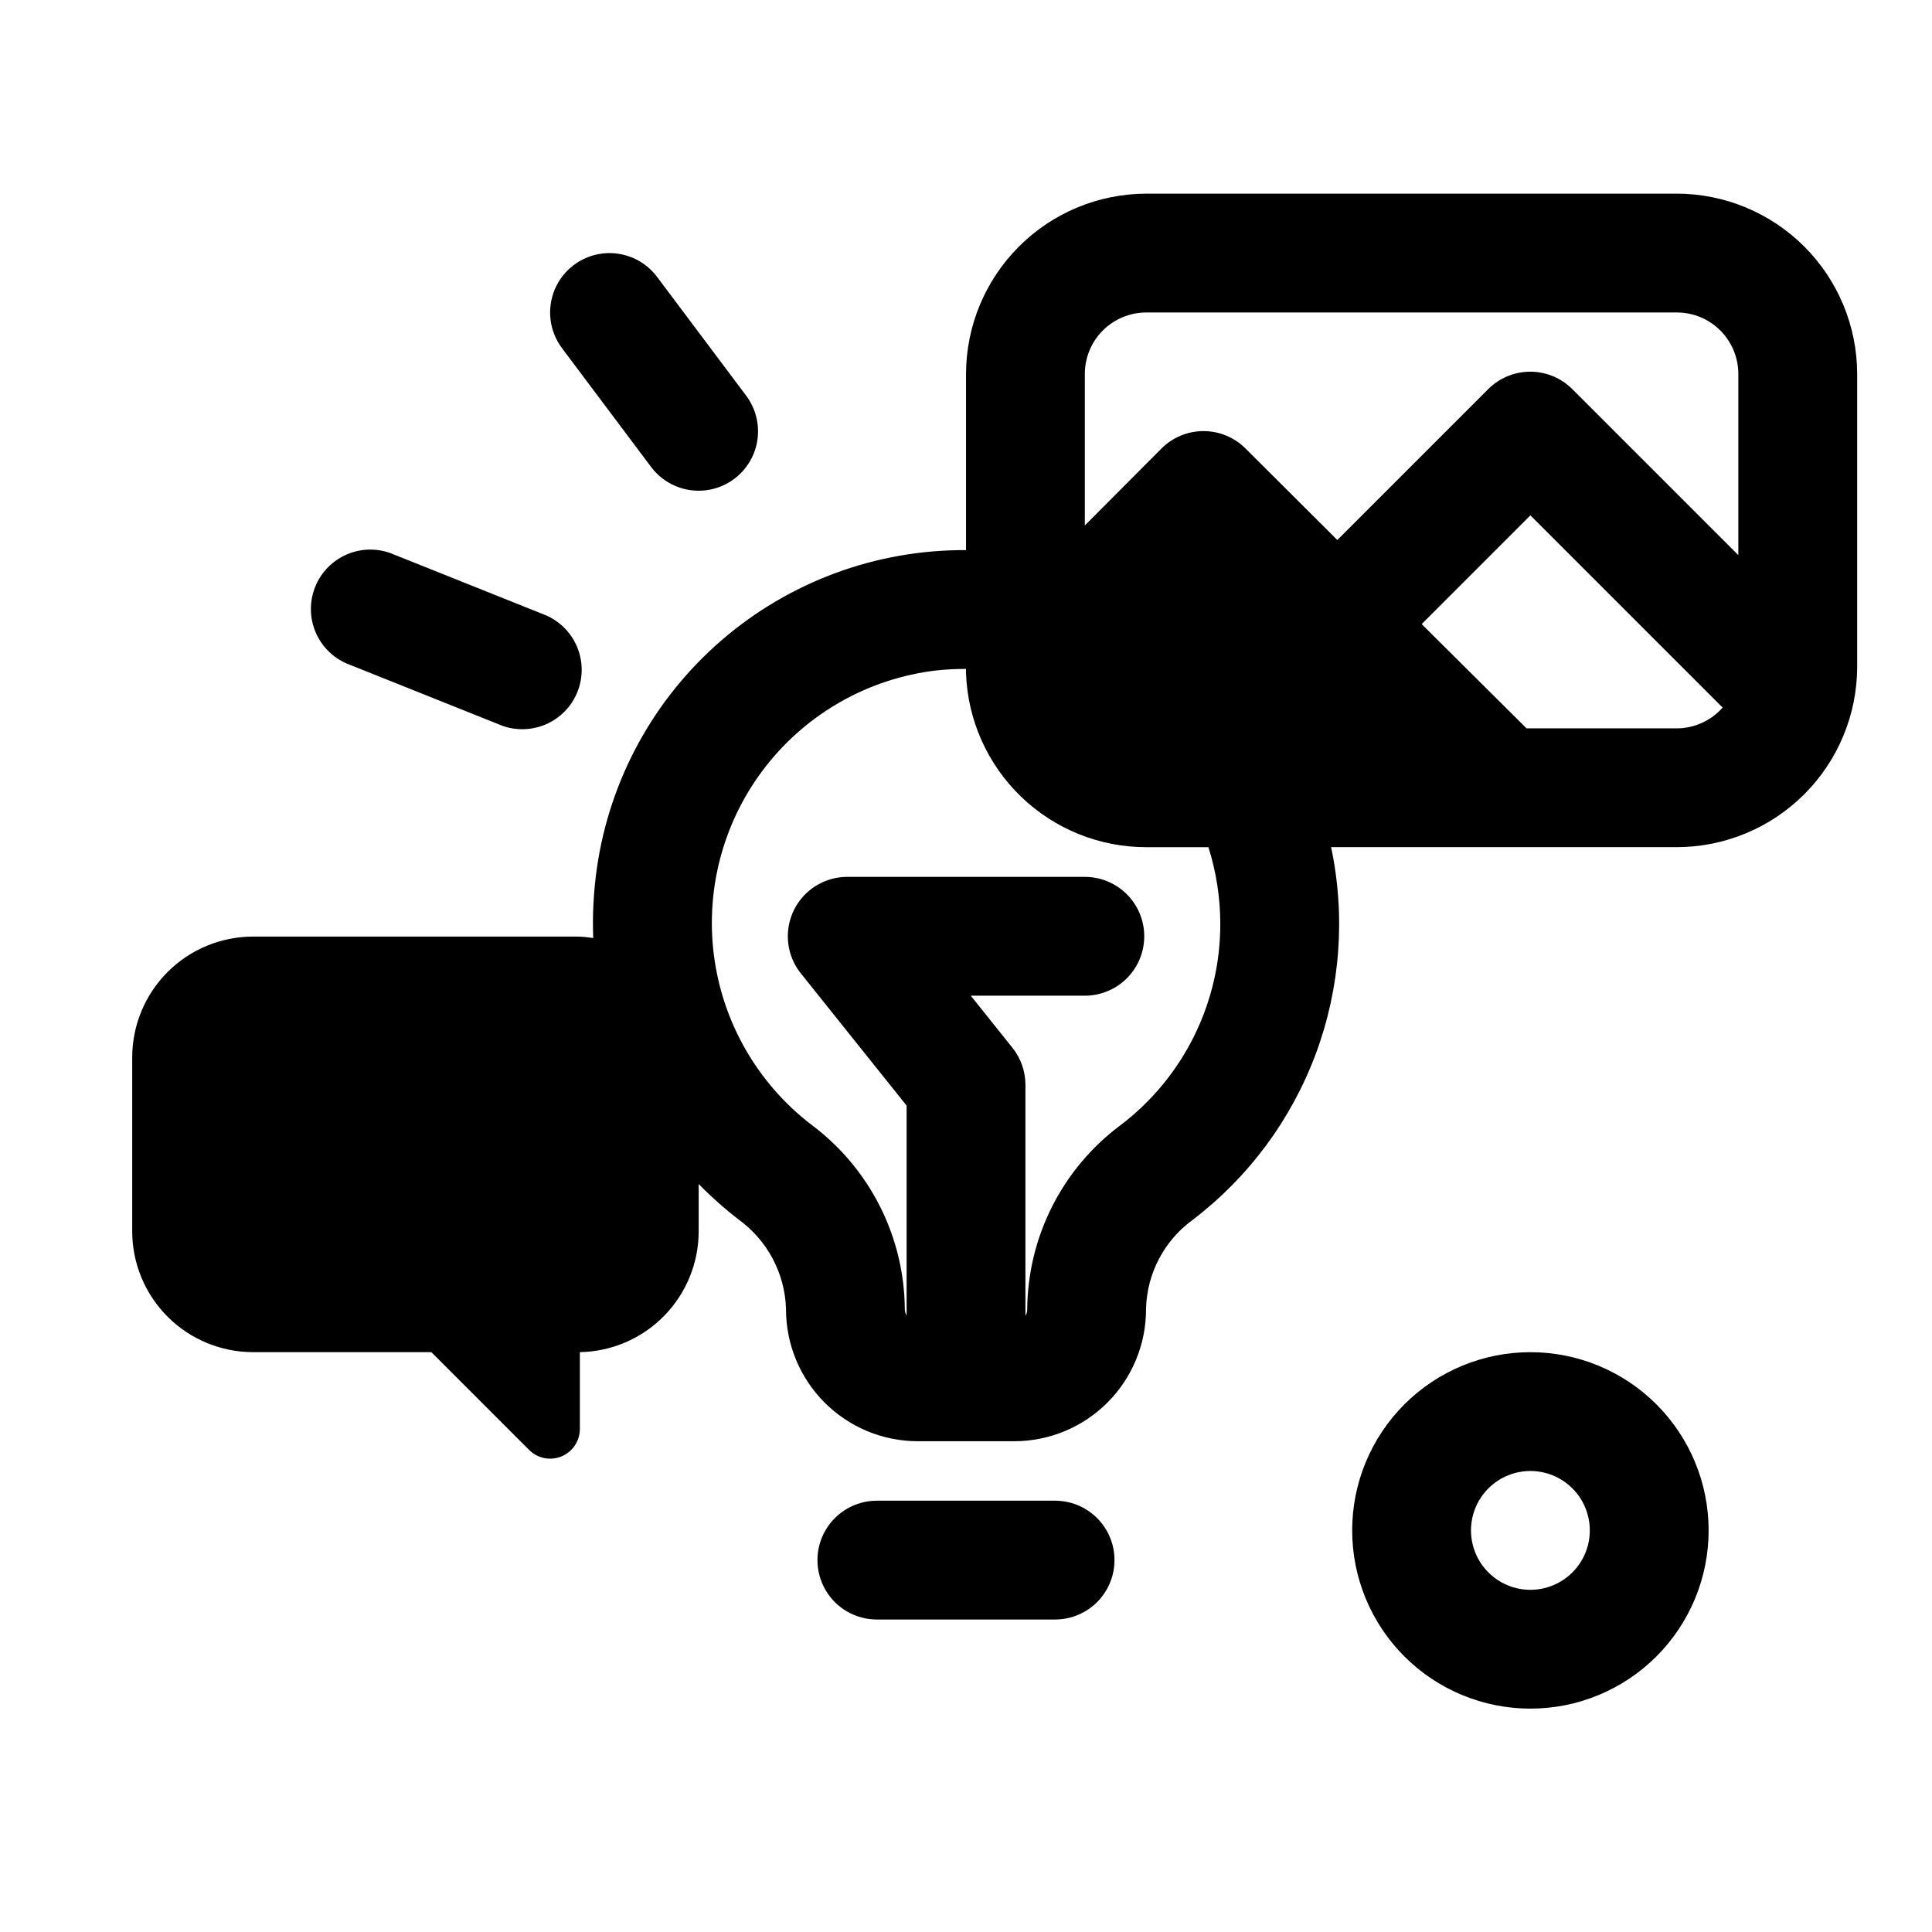
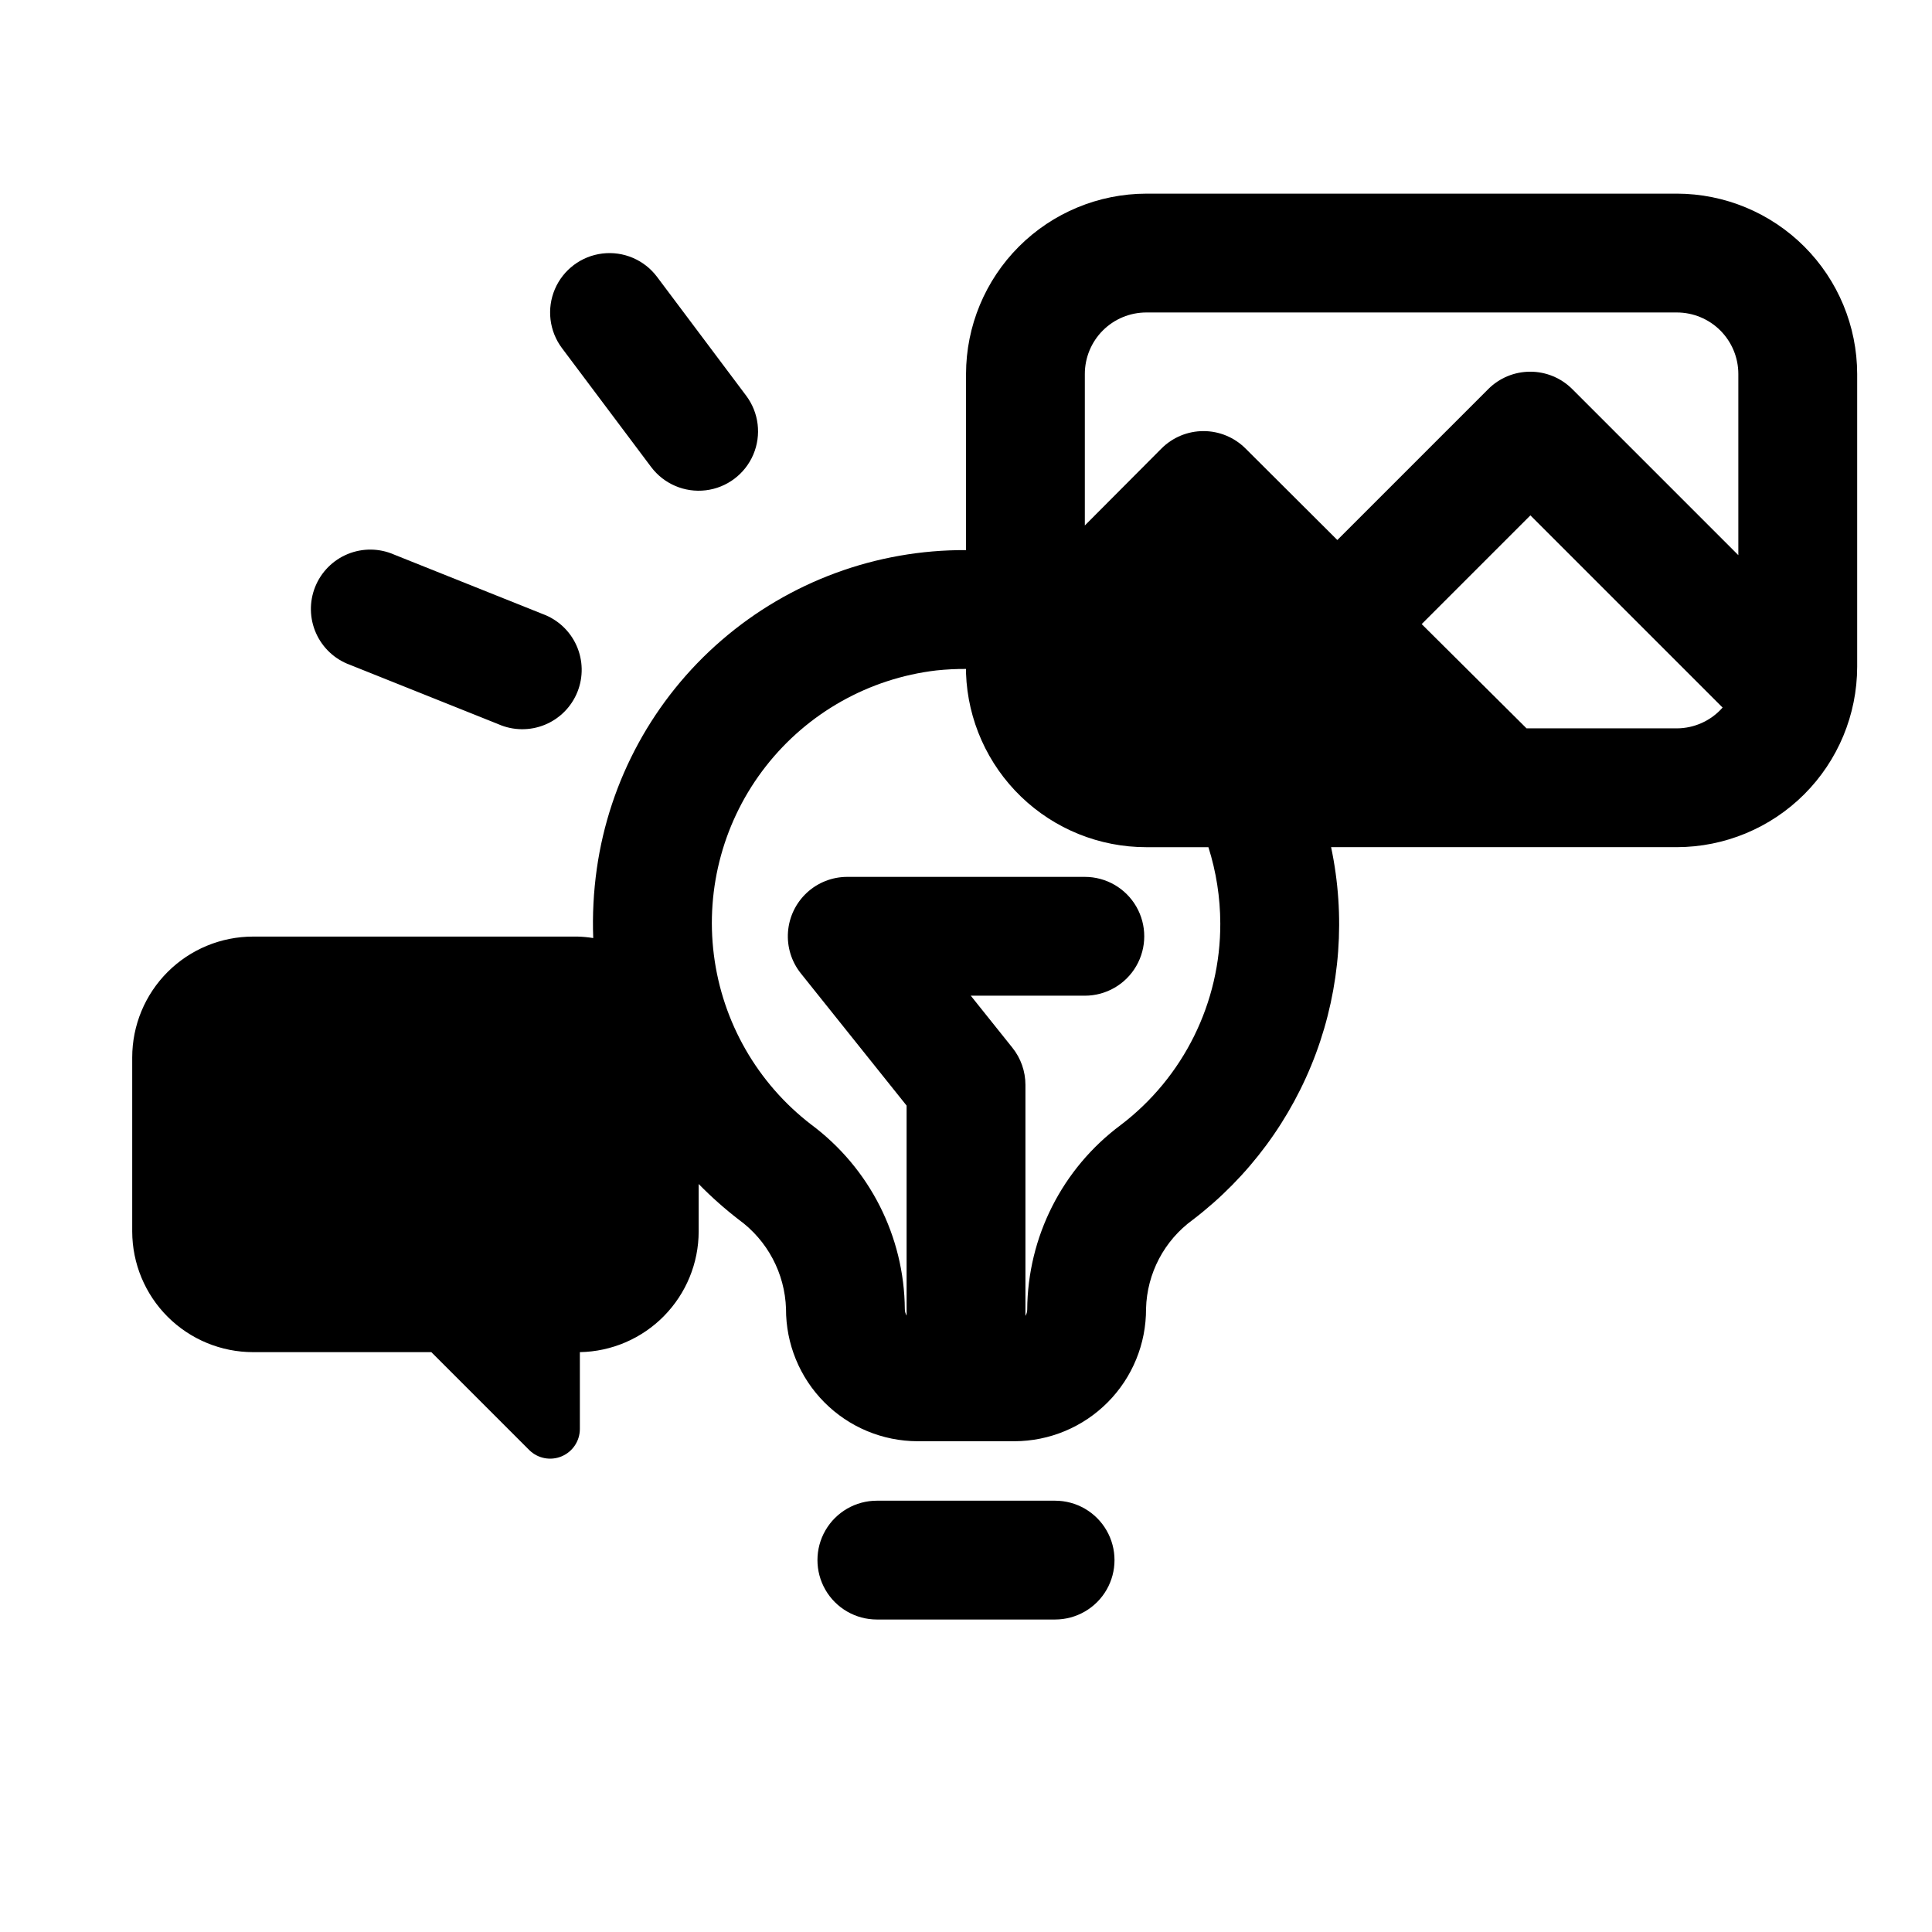
<svg xmlns="http://www.w3.org/2000/svg" fill="#000000" width="800px" height="800px" version="1.1" viewBox="144 144 512 512">
  <g>
    <path d="m423.61 541.7h-47.23c-5.625 0-10.824 3-13.637 7.871s-2.812 10.875 0 15.746 8.012 7.871 13.637 7.871h47.23c5.625 0 10.824-3 13.637-7.871s2.812-10.875 0-15.746-8.012-7.871-13.637-7.871z" />
    <path d="m588.38 195.32h-140.59c-12.668 0.023-24.809 5.062-33.766 14.02s-13.996 21.098-14.016 33.766v46.68c-23.77-0.137-46.781 8.344-64.773 23.875-17.992 15.531-29.746 37.059-33.078 60.594-0.859 6.074-1.176 12.211-0.945 18.34-1.352-0.219-2.719-0.352-4.094-0.391h-86.039c-8.496 0-16.648 3.375-22.656 9.383-6.008 6.008-9.383 14.156-9.383 22.656v46.129c0.02 8.484 3.406 16.613 9.41 22.605 6.008 5.988 14.145 9.355 22.629 9.355h47.23l25.977 25.977h0.004c2.258 2.215 5.625 2.863 8.543 1.641 2.918-1.219 4.824-4.066 4.84-7.231v-20.387c8.387-0.145 16.383-3.574 22.27-9.551 5.887-5.977 9.199-14.023 9.215-22.41v-12.598c3.32 3.394 6.871 6.551 10.629 9.449 7.598 5.516 12.215 14.23 12.516 23.613-0.039 9.285 3.613 18.203 10.156 24.789 6.539 6.59 15.434 10.301 24.719 10.32h25.664-0.004c9.285-0.02 18.18-3.731 24.723-10.32 6.539-6.586 10.195-15.504 10.152-24.789 0.234-9.379 4.832-18.113 12.438-23.613 14.809-11.312 26.109-26.59 32.59-44.062 6.477-17.473 7.871-36.422 4.016-54.652h91.629c12.668-0.023 24.809-5.062 33.766-14.02 8.957-8.957 13.996-21.098 14.02-33.766v-77.617c-0.023-12.668-5.062-24.809-14.02-33.766s-21.098-13.996-33.766-14.02zm-140.59 31.488h140.59c4.324 0 8.469 1.719 11.523 4.773 3.055 3.059 4.773 7.203 4.773 11.523v48.02l-44.004-44.004c-2.953-2.957-6.961-4.617-11.141-4.617-4.18 0-8.188 1.66-11.137 4.617l-39.988 39.988-24.324-24.246h-0.004c-2.953-2.957-6.961-4.617-11.141-4.617-4.176 0-8.184 1.66-11.137 4.617l-20.309 20.391v-40.148c0-4.32 1.715-8.465 4.769-11.523 3.059-3.055 7.203-4.773 11.523-4.773zm19.602 161.85v0.004c0.074 21.004-9.719 40.828-26.449 53.527-15.453 11.516-24.605 29.617-24.719 48.887-0.008 0.582-0.172 1.152-0.473 1.652v-61.242c-0.004-3.578-1.223-7.051-3.465-9.84l-11.02-13.777h30.23c5.625 0 10.82-3 13.633-7.871s2.812-10.875 0-15.746-8.008-7.871-13.633-7.871h-62.977c-3.977 0.004-7.801 1.508-10.711 4.215-2.91 2.707-4.691 6.414-4.981 10.375-0.293 3.965 0.926 7.891 3.41 10.992l28.023 35.031v55.656c-0.305-0.527-0.469-1.125-0.473-1.73-0.152-19.281-9.332-37.375-24.797-48.887-14.254-10.945-23.543-27.133-25.805-44.965-2.262-17.828 2.691-35.824 13.762-49.98 11.07-14.16 27.336-23.312 45.184-25.418 2.617-0.277 5.246-0.41 7.875-0.395v1.18 0.004c0.445 12.367 5.68 24.082 14.59 32.672 8.914 8.59 20.812 13.387 33.191 13.379h16.453c2.066 6.516 3.129 13.312 3.148 20.152zm120.99-51.637h-39.832l-27.789-27.629 28.812-28.816 50.934 50.934c-3.066 3.488-7.481 5.496-12.125 5.512z" />
    <path d="m236.73 320.18 39.359 15.742v0.004c3.902 1.711 8.332 1.766 12.277 0.156 3.945-1.613 7.066-4.754 8.656-8.707 1.586-3.957 1.504-8.387-0.23-12.277-1.734-3.894-4.973-6.914-8.977-8.379l-39.359-15.742c-3.902-1.715-8.332-1.77-12.277-0.16-3.945 1.613-7.066 4.754-8.656 8.711-1.586 3.953-1.504 8.383 0.23 12.273 1.734 3.894 4.973 6.918 8.977 8.379z" />
    <path d="m316.55 267.75c3.375 4.5 8.895 6.856 14.48 6.184 5.582-0.672 10.383-4.273 12.594-9.445 2.211-5.176 1.492-11.133-1.883-15.633l-23.617-31.488c-3.375-4.5-8.895-6.856-14.477-6.184-5.586 0.672-10.387 4.273-12.598 9.445-2.207 5.172-1.492 11.133 1.883 15.633z" />
-     <path d="m549.57 502.34c-12.527 0-24.539 4.977-33.398 13.832-8.855 8.859-13.832 20.871-13.832 33.398s4.977 24.539 13.832 33.398c8.859 8.859 20.871 13.836 33.398 13.836s24.539-4.977 33.398-13.836 13.836-20.871 13.836-33.398-4.977-24.539-13.836-33.398c-8.859-8.855-20.871-13.832-33.398-13.832zm0 62.977c-4.176 0-8.18-1.66-11.133-4.613s-4.609-6.957-4.609-11.133c0-4.176 1.656-8.18 4.609-11.133s6.957-4.609 11.133-4.609c4.176 0 8.18 1.656 11.133 4.609s4.613 6.957 4.613 11.133c0 4.176-1.66 8.18-4.613 11.133s-6.957 4.613-11.133 4.613z" />
  </g>
</svg>